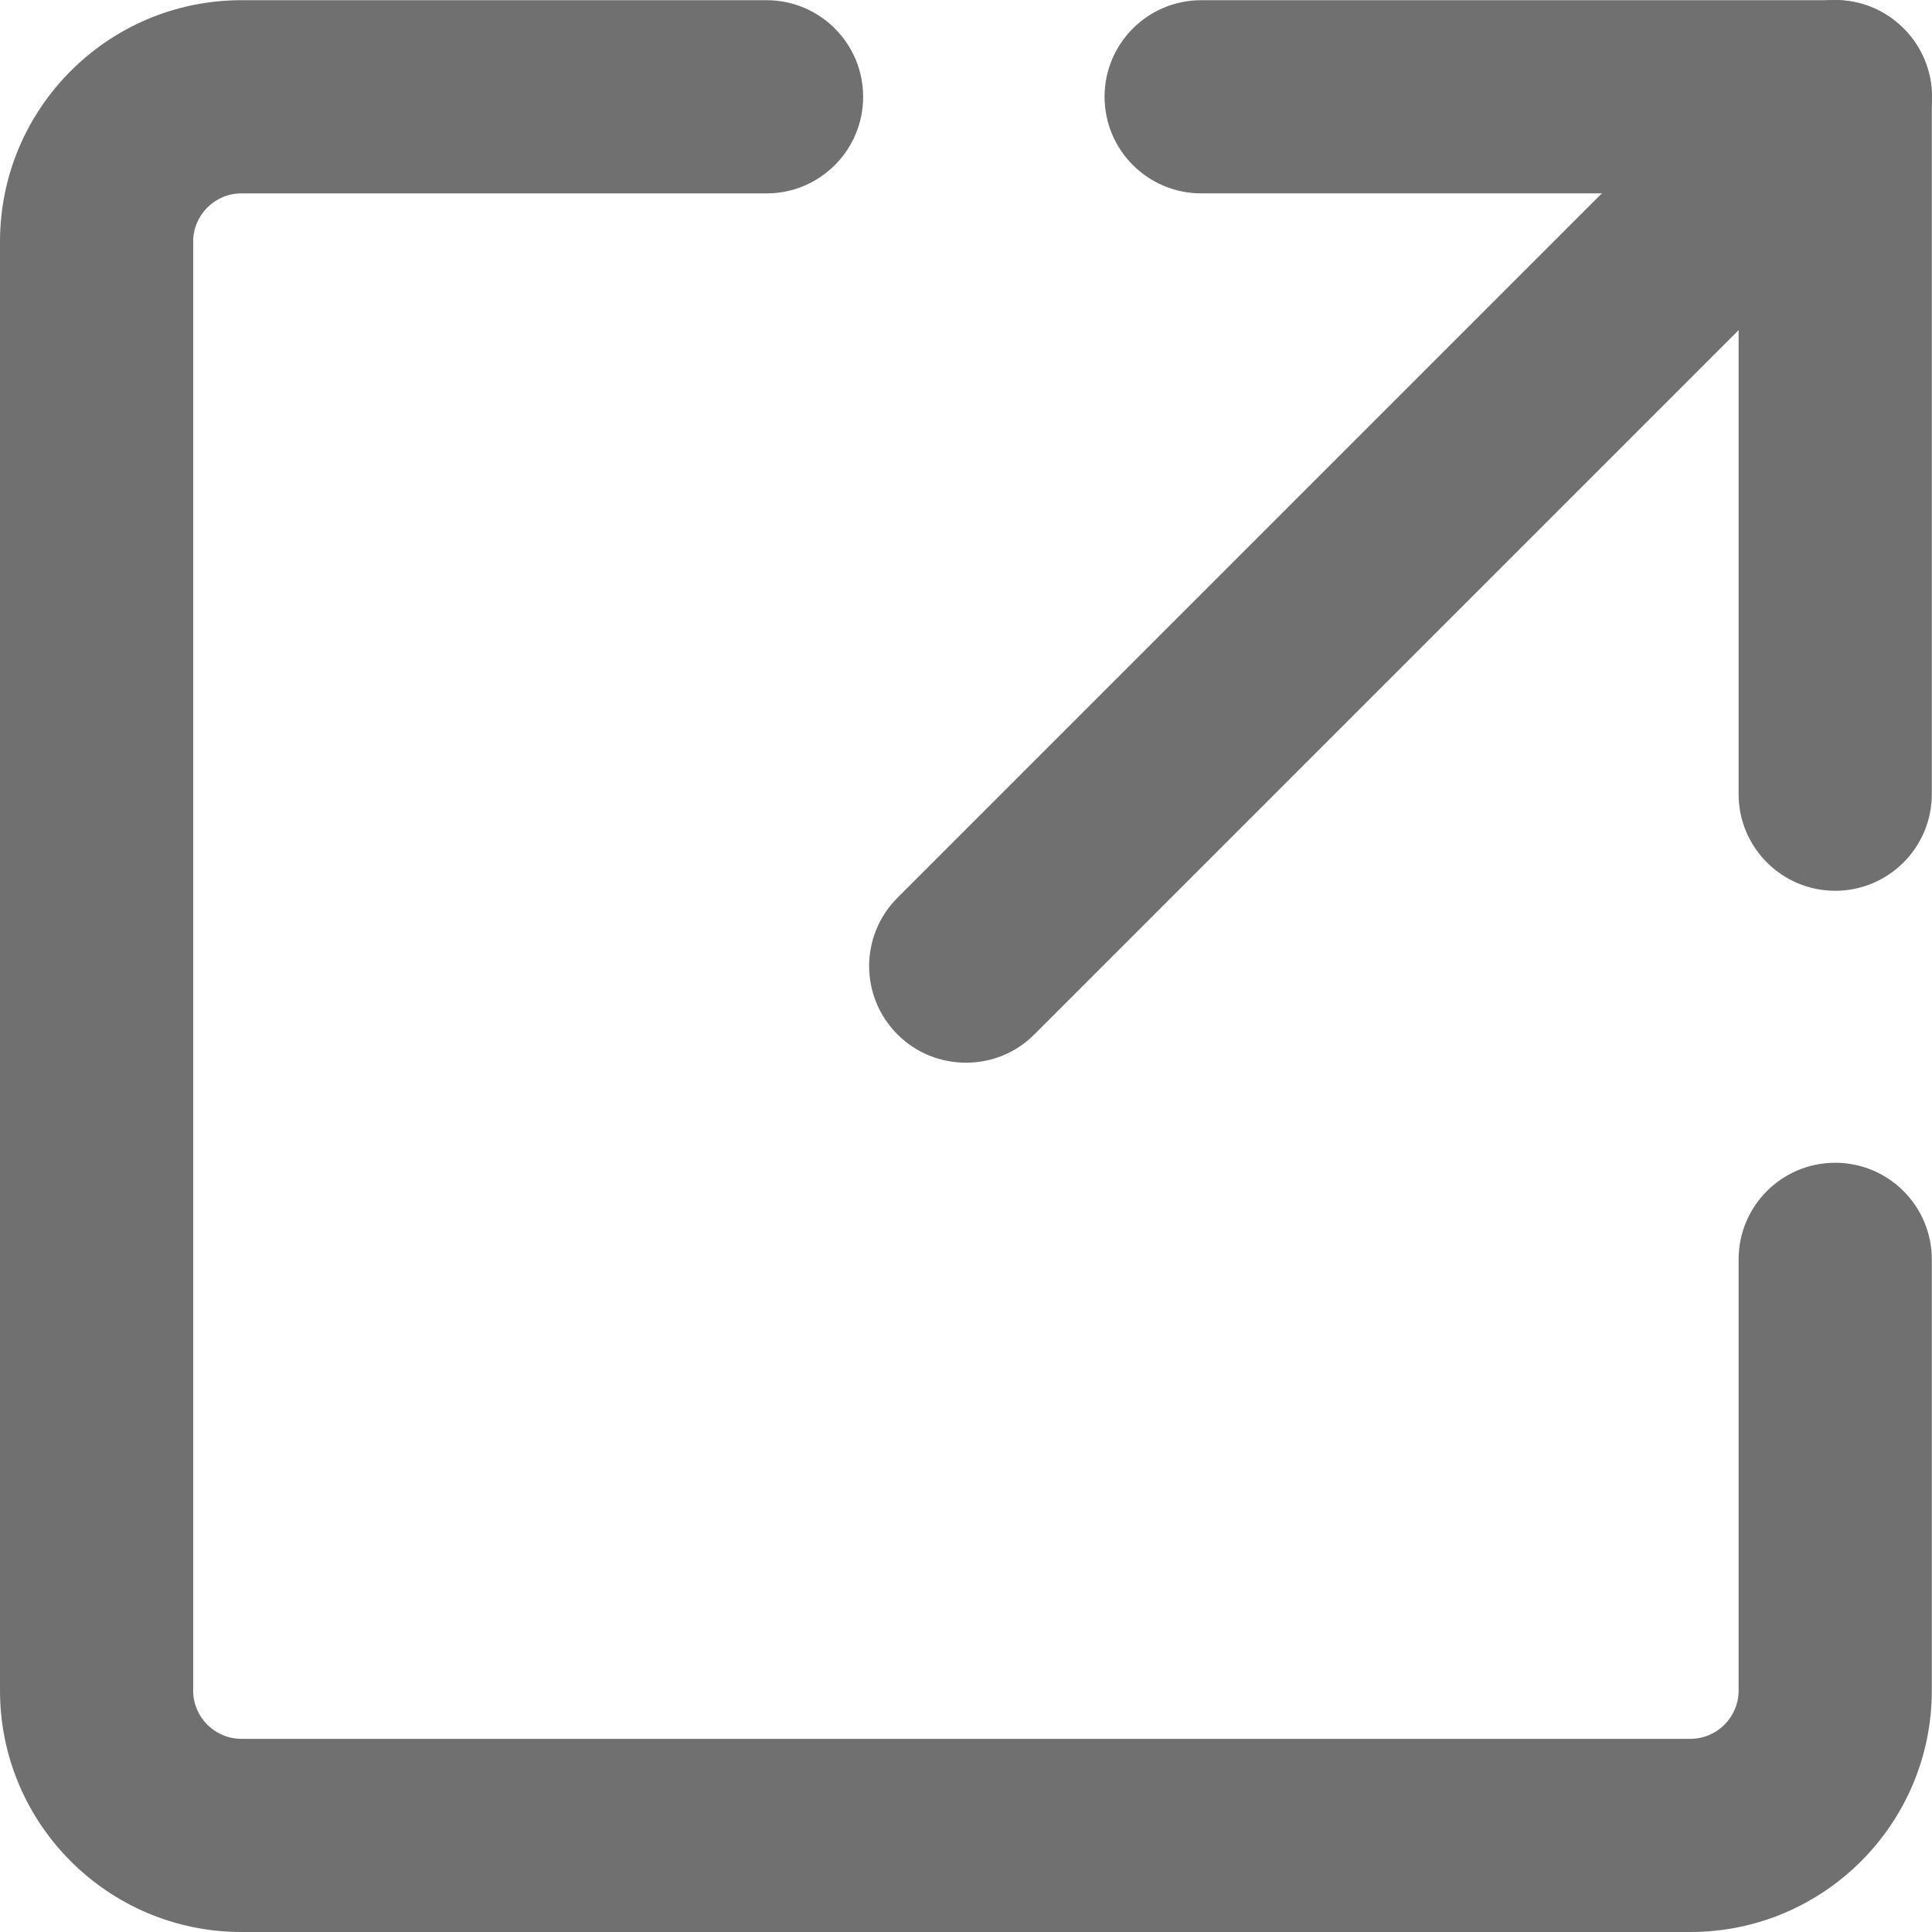
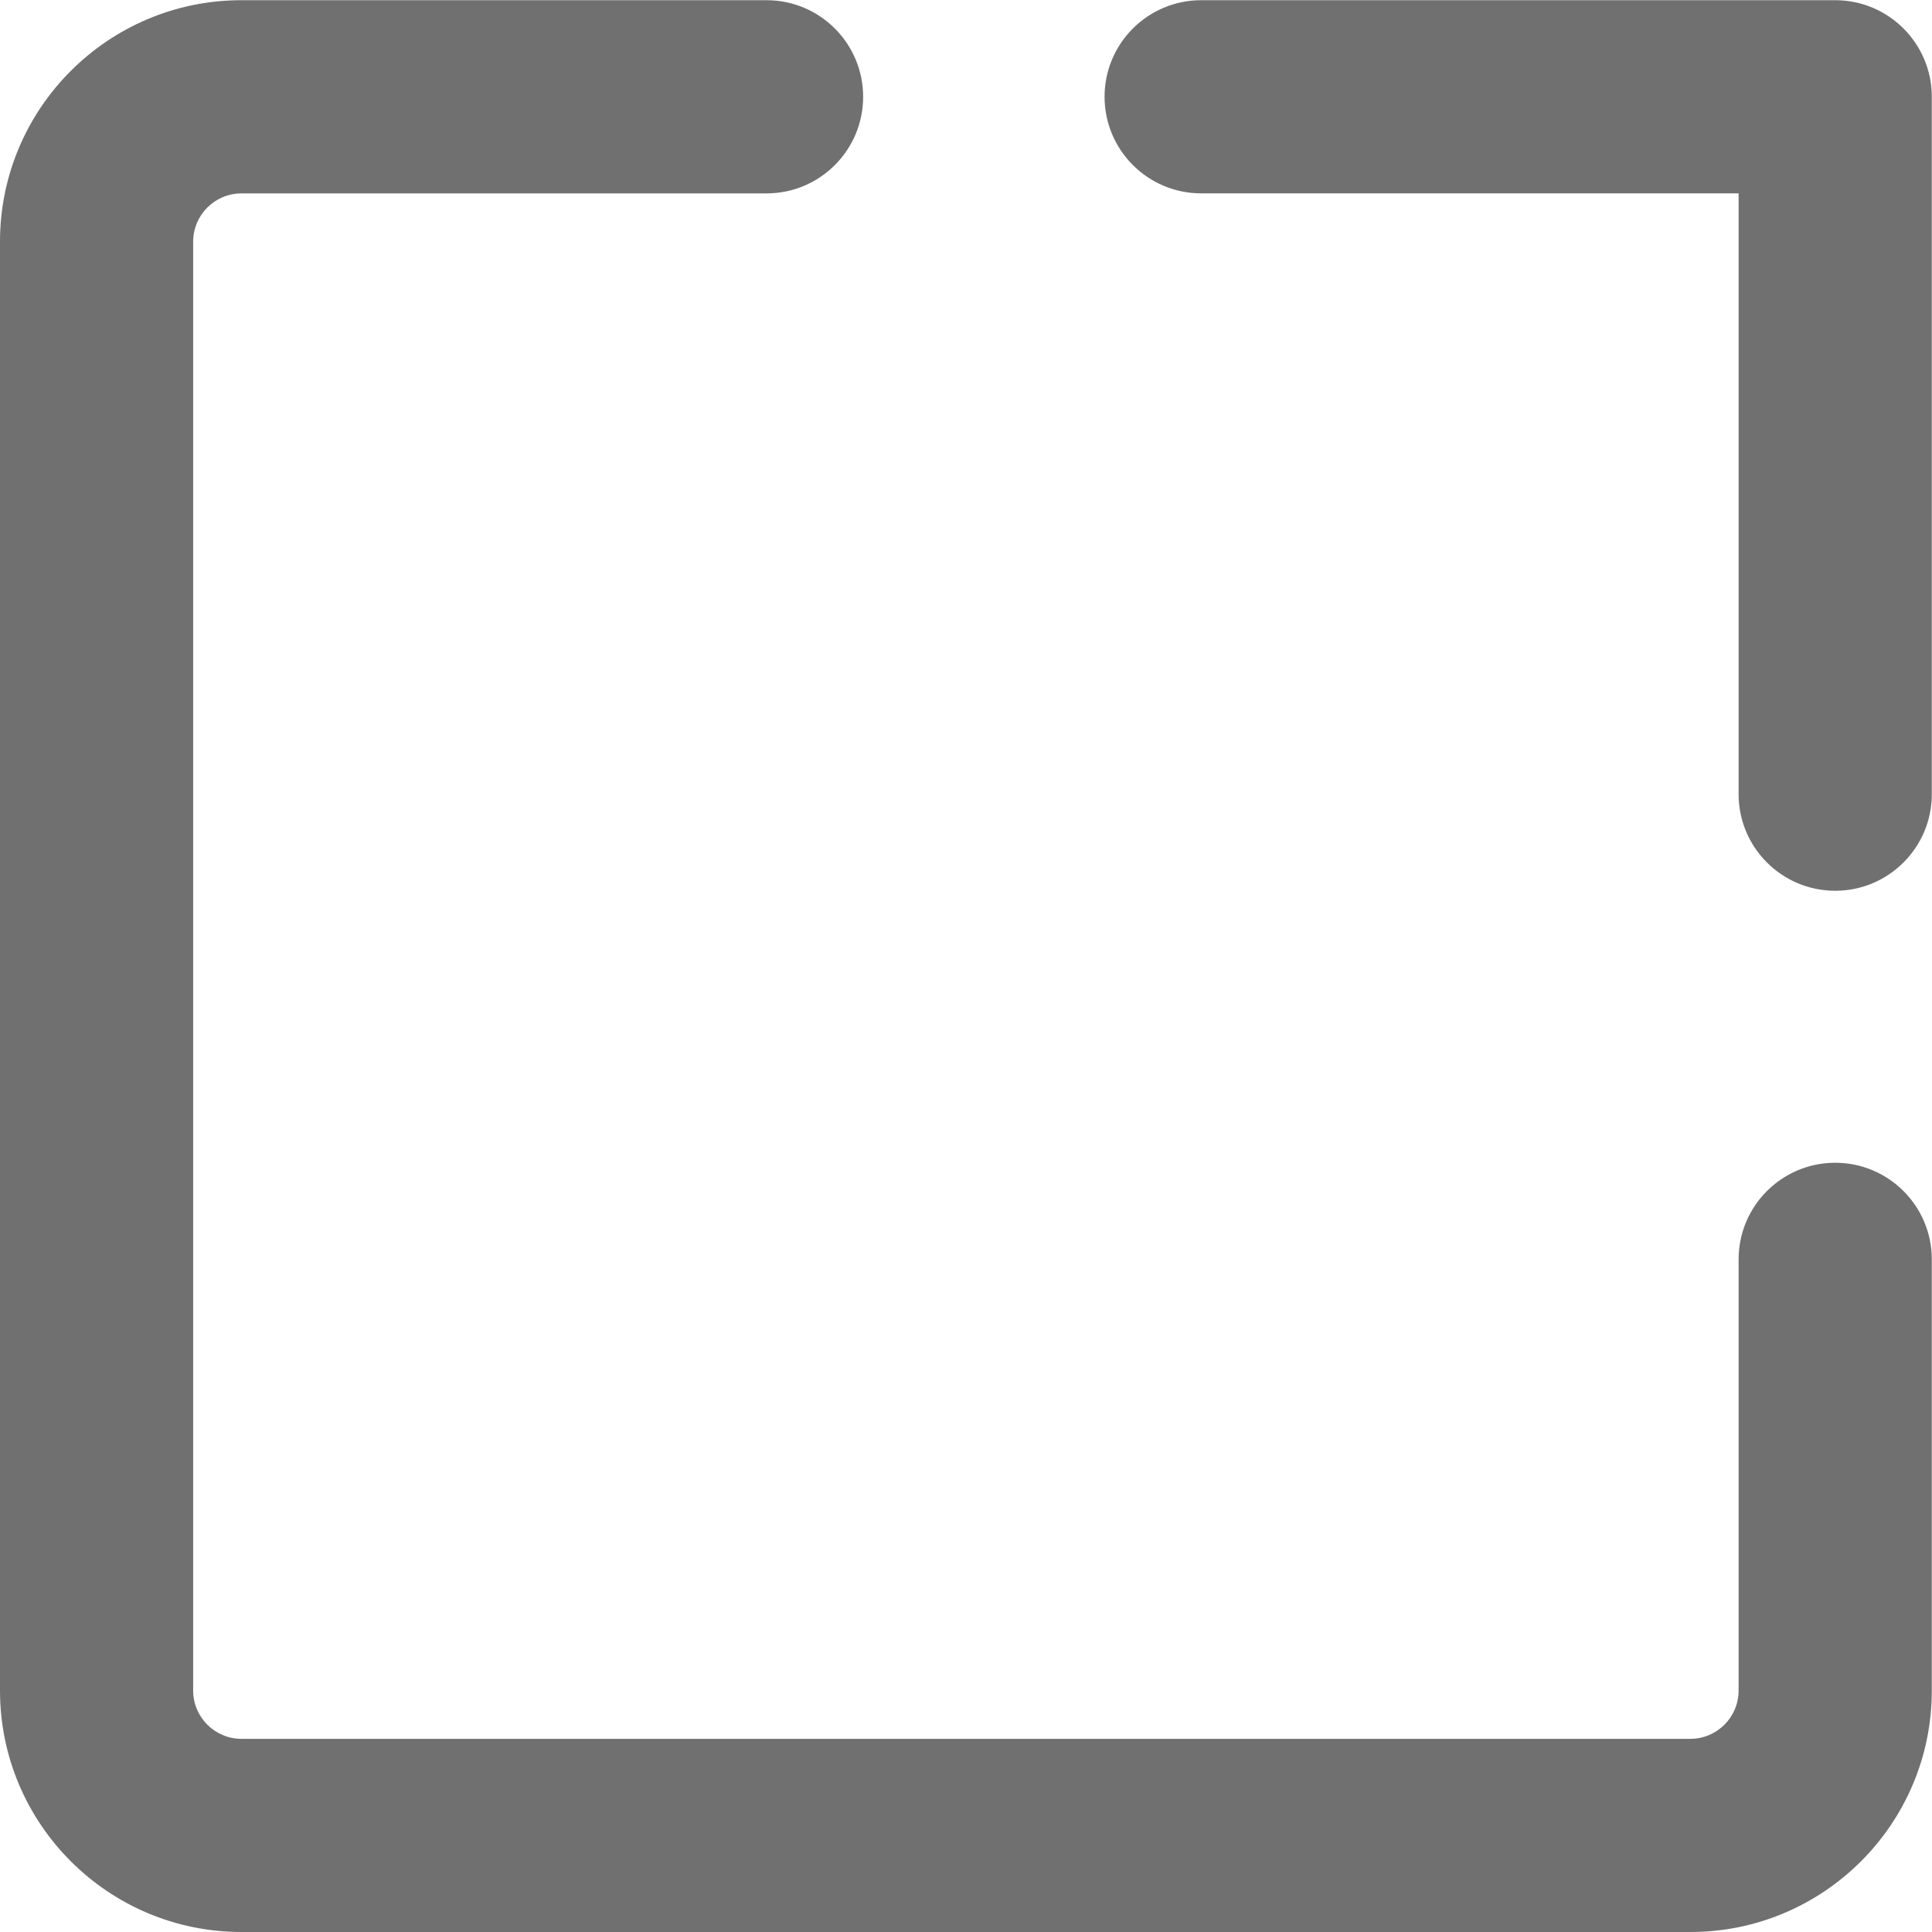
<svg xmlns="http://www.w3.org/2000/svg" id="_レイヤー_1" data-name="レイヤー 1" viewBox="0 0 500 500">
  <defs>
    <style>
      .cls-1 {
        fill: #707070;
      }
    </style>
  </defs>
  <path class="cls-1" d="M437.46,500H62.49C28,500,0,472,0,437.51V62.54C0,28.05,28,.05,62.49.05h135.89c13.8,0,25,11.2,25,25s-11.2,25-25,25H62.49c-6.9,0-12.5,5.6-12.5,12.5v374.96c0,6.9,5.6,12.5,12.5,12.5h374.96c6.9,0,12.5-5.6,12.5-12.5v-111.59c0-13.8,11.2-25,25-25s25,11.2,25,25v111.59c0,34.5-28,62.49-62.49,62.49Z" />
  <path class="cls-1" d="M474.95,230.53c-13.8,0-25-11.2-25-25V50.04h-139.09c-13.8,0-25-11.2-25-25S297.07.05,310.87.05h164.08c13.8,0,25,11.2,25,25v180.48c0,13.8-11.2,25-25,25Z" />
-   <path class="cls-1" d="M249.98,275.02c-6.4,0-12.8-2.4-17.7-7.3-9.8-9.8-9.8-25.6,0-35.4L457.25,7.35c9.8-9.8,25.6-9.8,35.4,0,9.8,9.8,9.8,25.6,0,35.4l-224.98,224.98c-4.9,4.9-11.3,7.3-17.7,7.3h0Z" />
</svg>